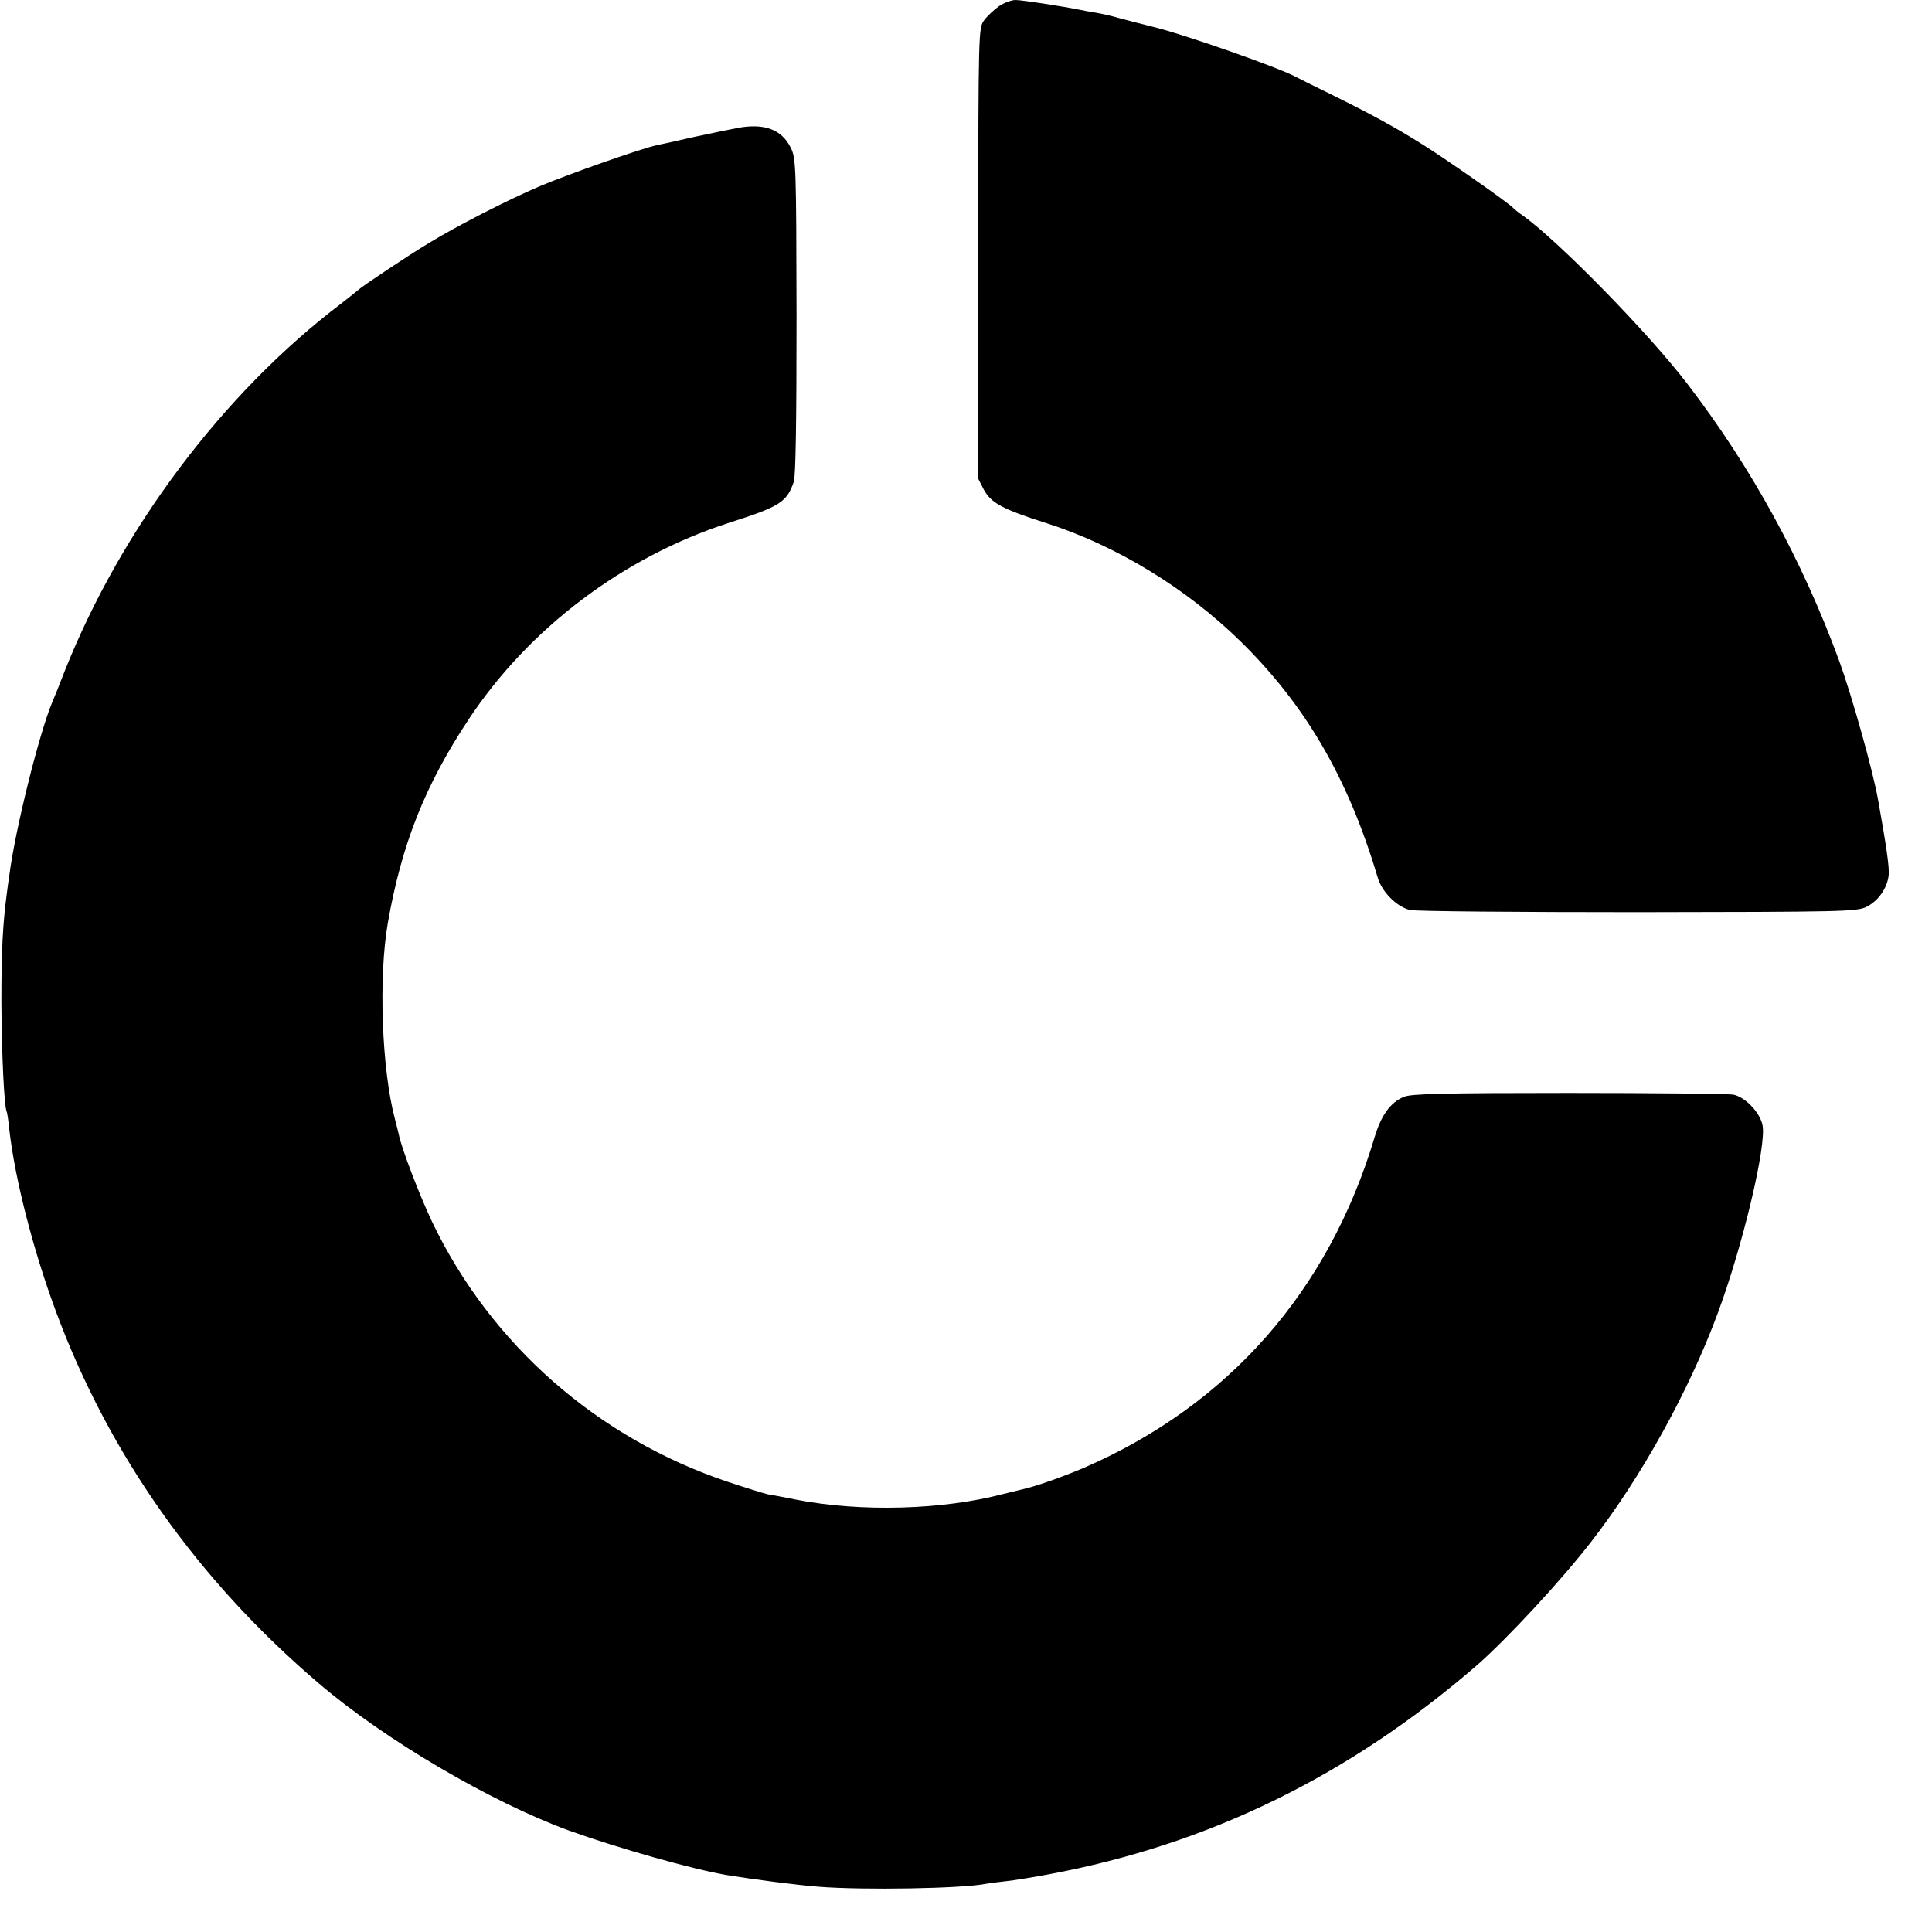
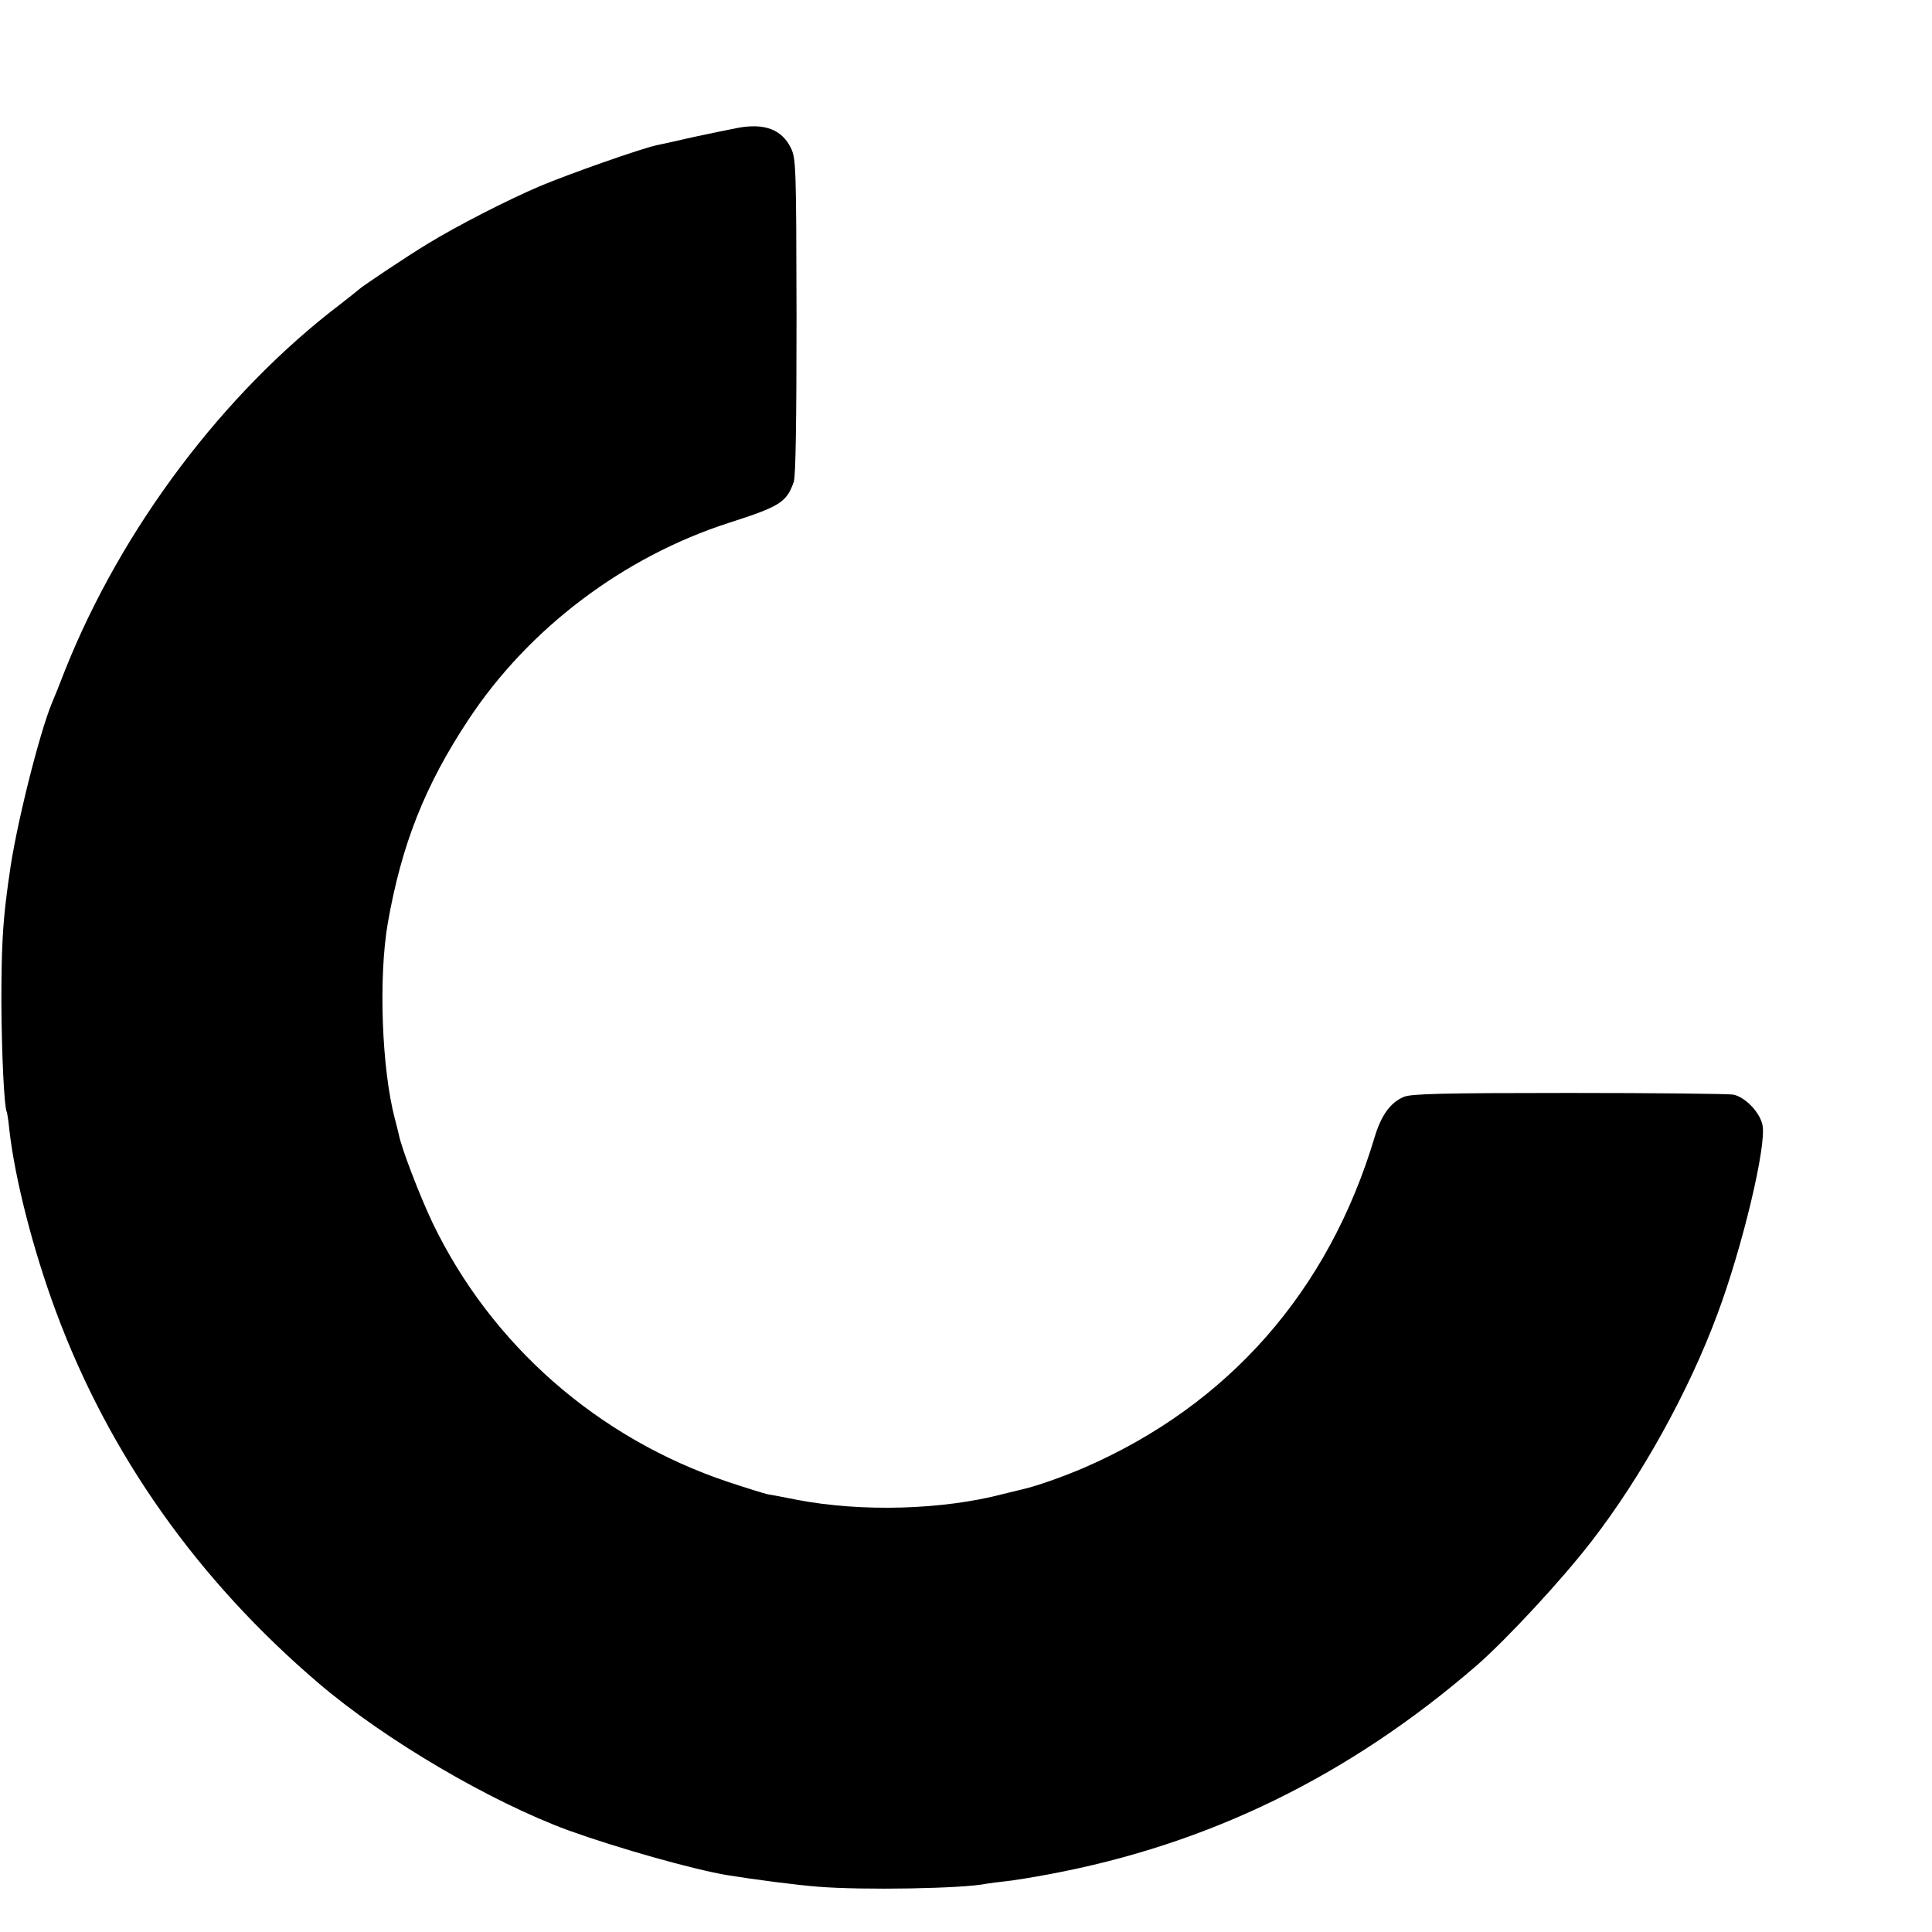
<svg xmlns="http://www.w3.org/2000/svg" version="1.0" width="700pt" height="700pt" viewBox="0 0 700 700" preserveAspectRatio="xMidYMid meet">
  <g transform="translate(0,700) scale(0.1,-0.1)" fill="#000000" stroke="none">
-     <path d="M3620 6978 c-18 -13 -43 -36 -54 -51 -21 -28 -21 -33 -22 -844 l-1 -815 21 -41 c26 -49 68 -72 226 -122 254 -81 508 -236 705 -429 236 -232 389 -495 496 -853 15 -54 69 -108 117 -120 20 -5 393 -8 827 -8 739 1 792 2 827 19 43 21 76 68 81 115 3 27 -8 104 -38 271 -19 109 -97 384 -141 505 -136 370 -320 704 -551 1005 -143 187 -472 522 -597 610 -12 8 -27 20 -35 28 -21 21 -238 173 -326 228 -98 62 -186 110 -330 181 -60 29 -117 58 -127 63 -61 34 -408 156 -525 184 -32 8 -83 21 -113 29 -30 9 -71 18 -90 21 -19 3 -46 8 -60 11 -59 12 -207 35 -231 35 -14 0 -41 -10 -59 -22z" />
-     <path d="M2675 6537 c-27 -5 -99 -20 -160 -33 -60 -14 -121 -27 -135 -30 -54 -11 -321 -105 -425 -149 -117 -50 -297 -142 -405 -208 -70 -42 -242 -157 -250 -166 -3 -3 -32 -26 -64 -51 -426 -323 -796 -815 -1001 -1330 -20 -52 -41 -104 -46 -115 -47 -112 -134 -461 -155 -625 -3 -19 -7 -48 -9 -65 -15 -114 -20 -206 -20 -395 1 -186 10 -384 20 -400 1 -3 6 -32 9 -65 20 -175 85 -431 168 -655 192 -519 514 -975 954 -1350 239 -204 621 -428 904 -532 181 -65 450 -141 575 -162 98 -16 252 -36 330 -42 161 -13 524 -7 610 11 11 2 43 6 70 9 28 3 97 14 155 25 580 108 1089 357 1553 759 109 96 305 307 413 447 180 232 353 544 457 825 90 241 178 609 163 683 -9 46 -62 102 -106 111 -18 3 -286 6 -597 6 -453 0 -570 -3 -596 -14 -49 -20 -83 -67 -107 -148 -167 -557 -529 -968 -1050 -1195 -79 -34 -179 -69 -225 -79 -5 -1 -37 -9 -70 -17 -220 -58 -514 -66 -748 -21 -45 9 -93 18 -106 20 -13 3 -78 23 -144 45 -471 158 -857 496 -1070 939 -47 99 -112 269 -122 319 -2 9 -8 34 -14 56 -48 181 -60 513 -26 710 50 285 134 498 292 737 219 332 563 591 945 714 184 59 208 74 234 148 7 21 10 216 10 601 -1 549 -2 571 -21 610 -33 66 -95 89 -190 72z" />
+     <path d="M2675 6537 c-27 -5 -99 -20 -160 -33 -60 -14 -121 -27 -135 -30 -54 -11 -321 -105 -425 -149 -117 -50 -297 -142 -405 -208 -70 -42 -242 -157 -250 -166 -3 -3 -32 -26 -64 -51 -426 -323 -796 -815 -1001 -1330 -20 -52 -41 -104 -46 -115 -47 -112 -134 -461 -155 -625 -3 -19 -7 -48 -9 -65 -15 -114 -20 -206 -20 -395 1 -186 10 -384 20 -400 1 -3 6 -32 9 -65 20 -175 85 -431 168 -655 192 -519 514 -975 954 -1350 239 -204 621 -428 904 -532 181 -65 450 -141 575 -162 98 -16 252 -36 330 -42 161 -13 524 -7 610 11 11 2 43 6 70 9 28 3 97 14 155 25 580 108 1089 357 1553 759 109 96 305 307 413 447 180 232 353 544 457 825 90 241 178 609 163 683 -9 46 -62 102 -106 111 -18 3 -286 6 -597 6 -453 0 -570 -3 -596 -14 -49 -20 -83 -67 -107 -148 -167 -557 -529 -968 -1050 -1195 -79 -34 -179 -69 -225 -79 -5 -1 -37 -9 -70 -17 -220 -58 -514 -66 -748 -21 -45 9 -93 18 -106 20 -13 3 -78 23 -144 45 -471 158 -857 496 -1070 939 -47 99 -112 269 -122 319 -2 9 -8 34 -14 56 -48 181 -60 513 -26 710 50 285 134 498 292 737 219 332 563 591 945 714 184 59 208 74 234 148 7 21 10 216 10 601 -1 549 -2 571 -21 610 -33 66 -95 89 -190 72" />
  </g>
</svg>